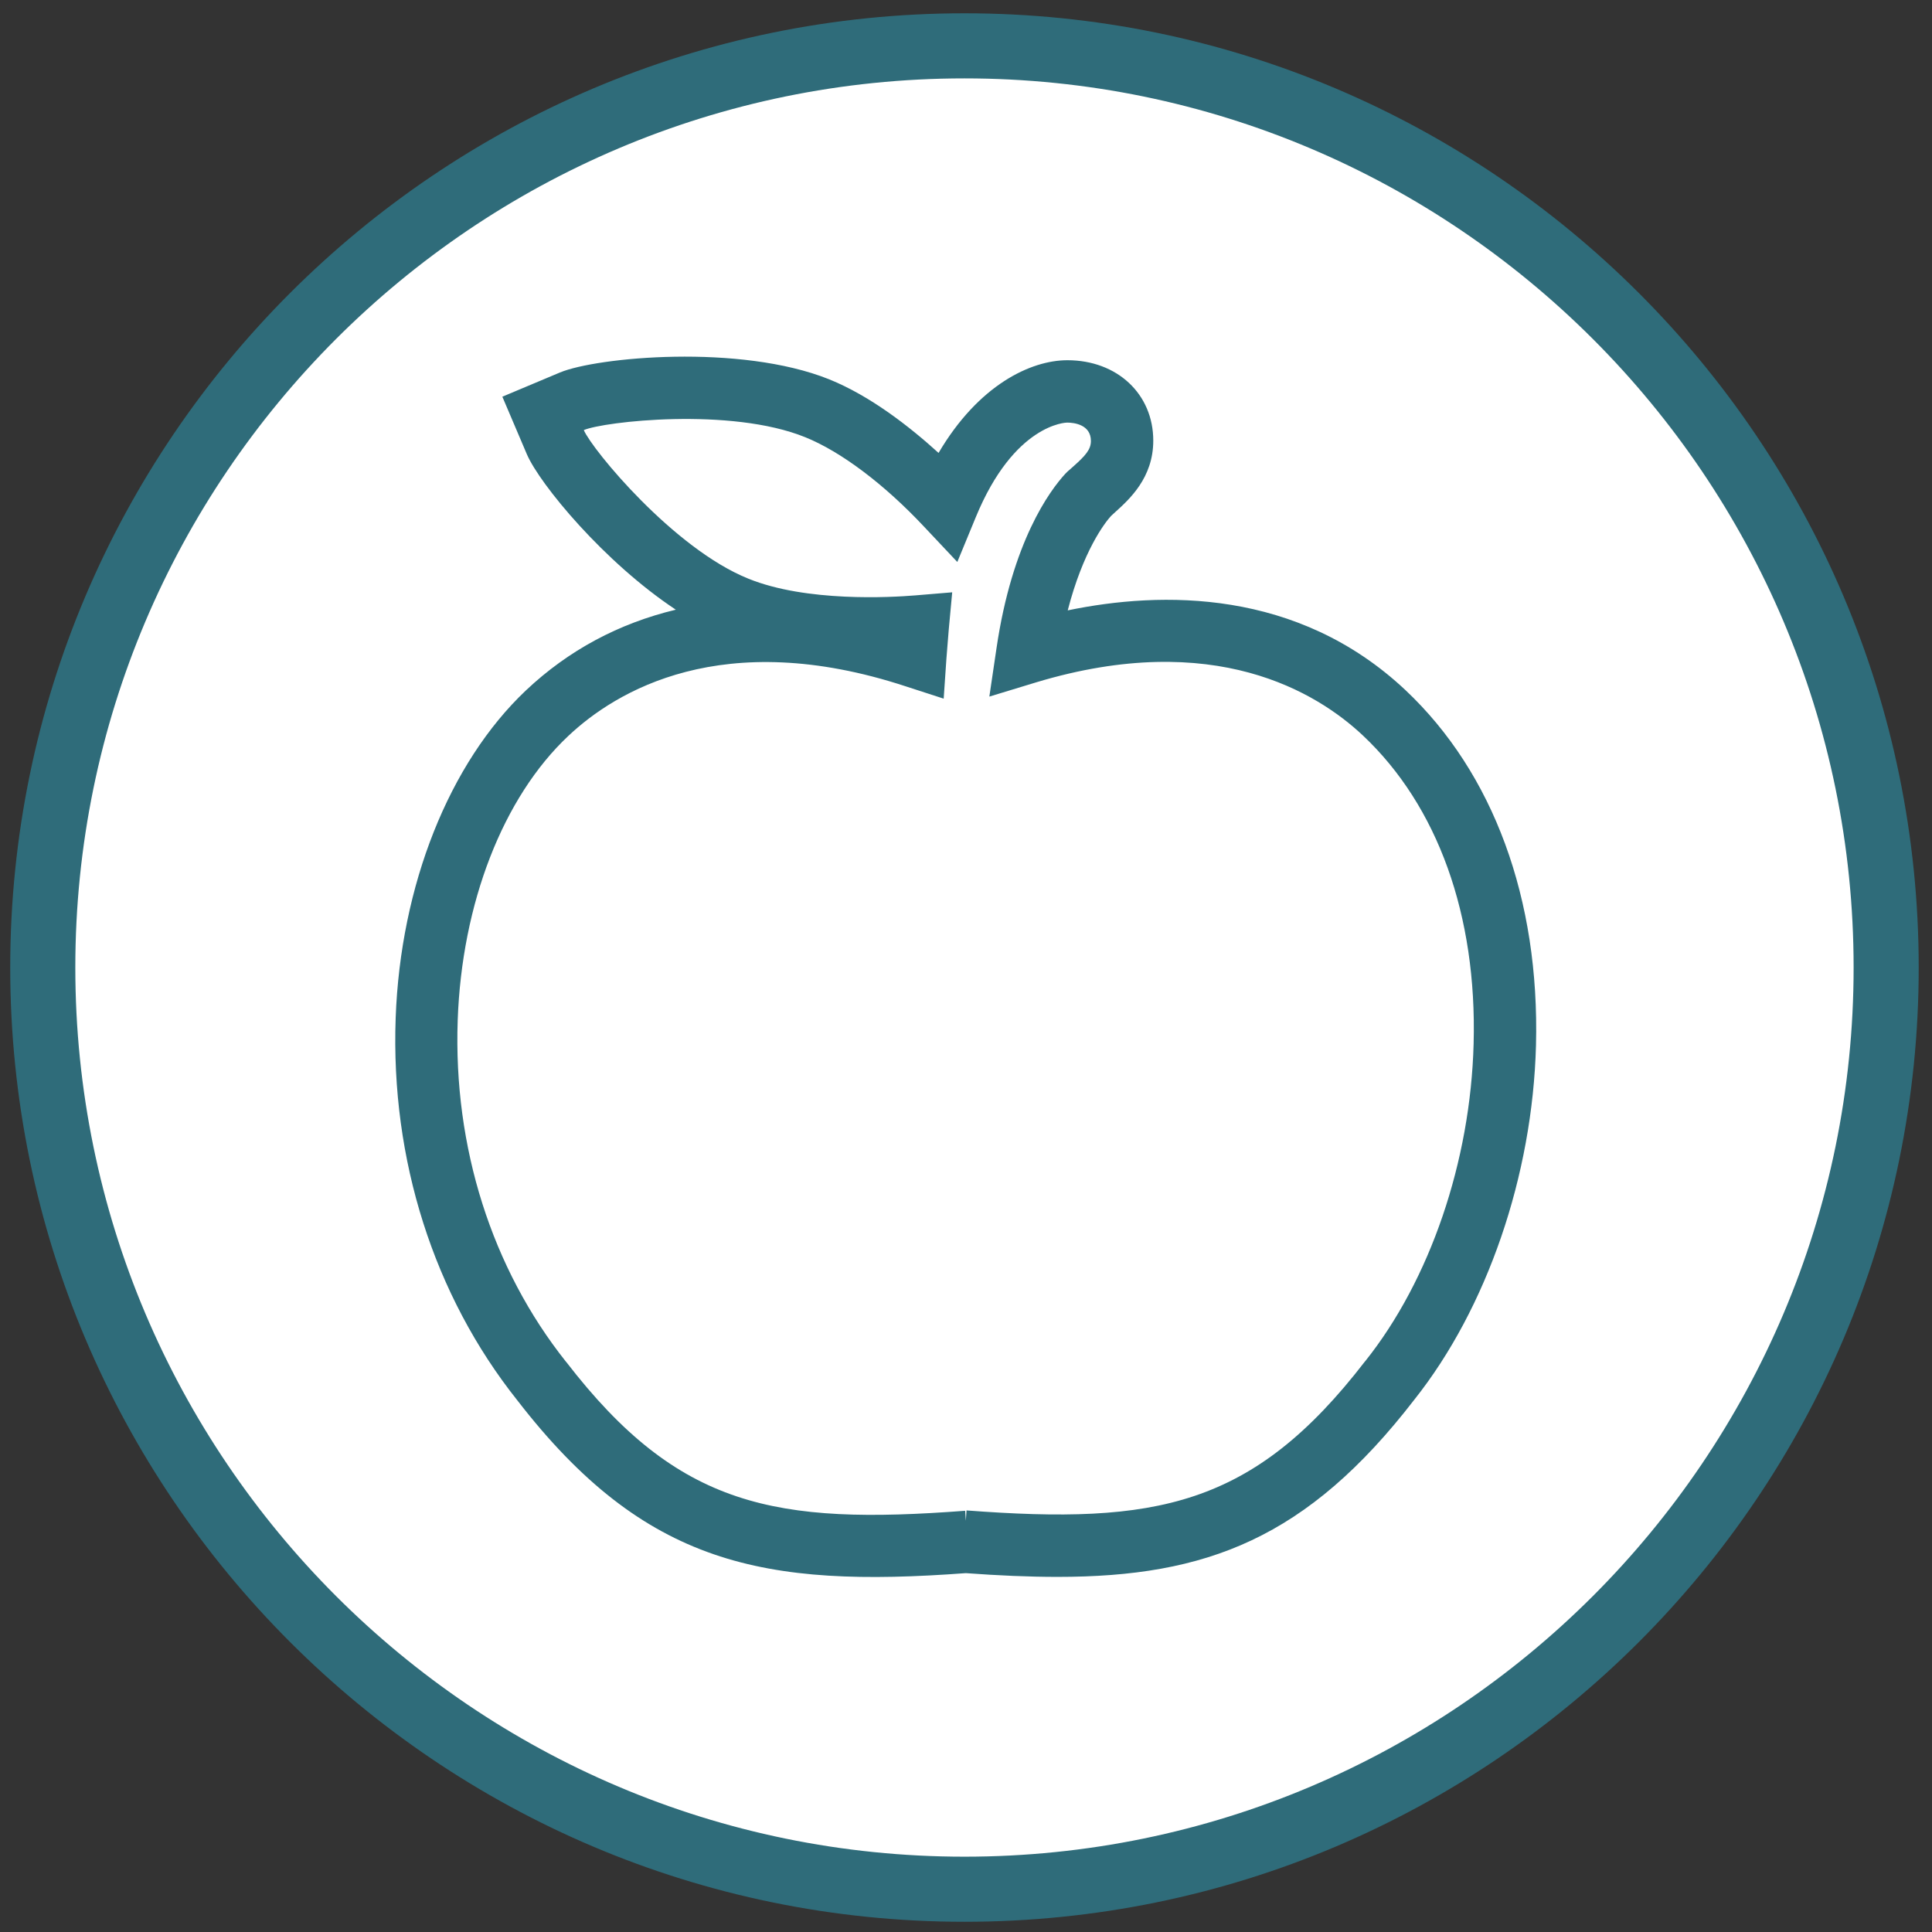
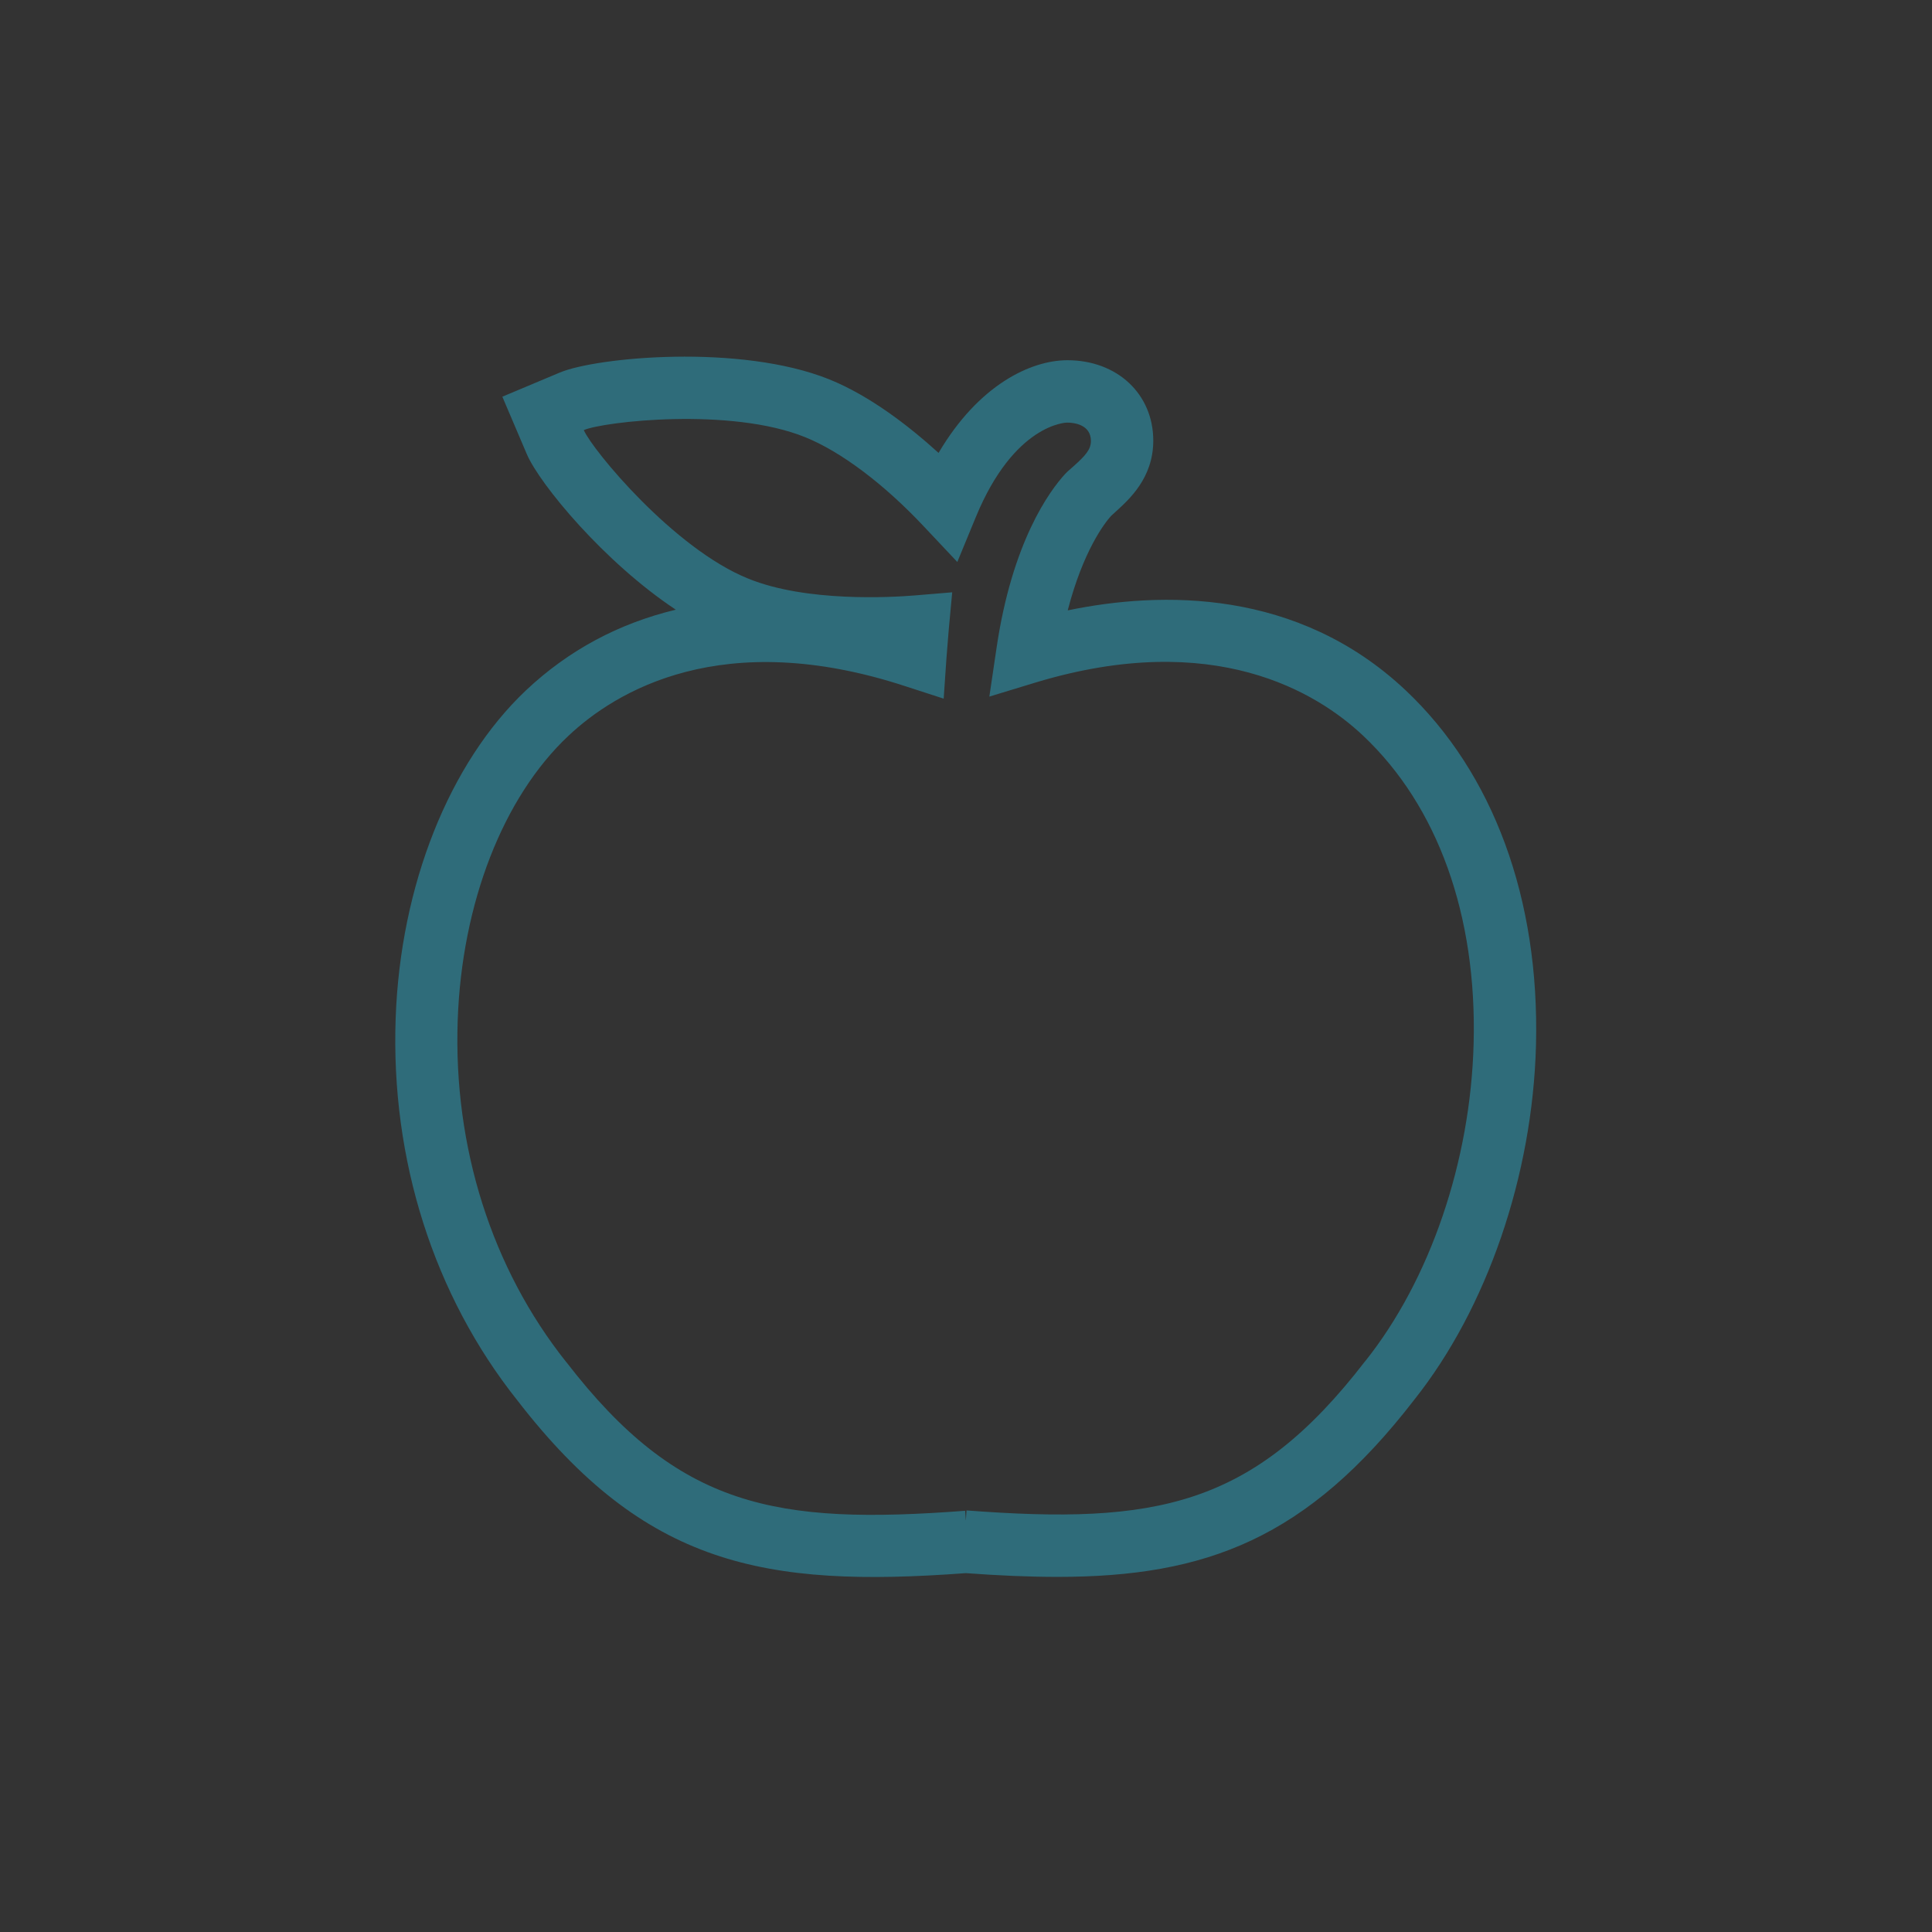
<svg xmlns="http://www.w3.org/2000/svg" version="1.1" x="0px" y="0px" viewBox="0 0 566.9 566.9" style="enable-background:new 0 0 566.9 566.9;" xml:space="preserve">
  <rect x="0" y="0" width="566.9" height="566.9" fill="#333333" stroke="none" />
  <desc>Sonnenschirm im Kreis</desc>
  <style type="text/css">
	.st0{fill:#FFFFFF;}
	.st1{fill:#2F6C7A;}
</style>
  <g id="Ebene_1">
</g>
  <g id="Ebene_2">
-     <circle class="st0" cx="283" cy="285" r="274" />
-     <path class="st1" d="M283,563.9c-154.4,0-280-125.6-280-280s125.6-280,280-280s280,125.6,280,280S437.4,563.9,283,563.9z M283,23   C139.1,23,22.1,140,22.1,283.9c0,143.9,117,260.9,260.9,260.9c143.9,0,260.9-117,260.9-260.9C543.9,140,426.9,23,283,23z" />
    <path class="st1" d="M310.3,462.7c-8.4,0-17.4-0.4-26.9-1.1c-59.3,4.4-94.2-2.3-131.6-50.7c-24.5-30.8-37.2-70.6-35.7-112.2   c1.4-38.9,15.7-74.8,38.2-96.1c12.5-11.8,27.3-19.7,44-23.7c-21-13.9-39.9-36.8-43.7-45.6l-7.2-16.9l16.9-7.1   c10.8-4.5,52.8-8.5,79,2c12.1,4.9,23.5,13.8,32.1,21.6c11.7-19.9,27-27.2,37.8-27.2c14.6,0,25.2,9.9,25.2,23.6   c0,10.9-7,17.2-11.2,21c-0.4,0.4-0.8,0.7-1.2,1.1c-1.9,2.1-8.2,10.3-12.7,27.7c27.5-5.7,67.4-6.4,99.1,23.4   c25.8,24.3,39.4,61.3,38.3,104.2c-1,38.3-14.4,77.2-35.7,104C383.6,451.4,354,462.7,310.3,462.7z M283.4,445.9l0,0.4l0.2-3.1   c55.5,4.2,84-1,116.9-43.7l0.1-0.1c19-23.8,30.9-58.6,31.8-93.2c1-37.6-10.5-69.7-32.5-90.4c-13.4-12.6-43.6-31.3-95.8-15.6   l-13.8,4.2l2.1-14.2c4.6-31.3,15.6-46.2,20.2-51.2l0.6-0.6c0.6-0.5,1.1-1,1.7-1.5c3.6-3.2,5.2-5,5.2-7.5c0-4.8-4.9-5.4-7-5.4   c-0.2,0-15.5,0.3-26.8,27.8l-5.4,13.1l-9.7-10.3c-11.8-12.6-24.5-22.1-34.9-26.3c-21.9-8.9-59.2-4.6-65-2.1   c2.5,5.8,26.4,34.8,48.3,43.6c17,6.9,41.8,5.5,49,4.9l10.8-0.9l-1,10.8c-0.2,2.8-0.5,5.8-0.7,8.7l-0.8,11.7l-11.1-3.6   c-53.9-17.7-85.2,1.5-99,14.5c-19.2,18-31.3,49.2-32.5,83.5c-1.3,37.2,10,72.8,31.8,100.2l0.1,0.1c32.9,42.7,61.4,47.8,117,43.6   l0.2,2.9L283.4,445.9z" />
  </g>
</svg>